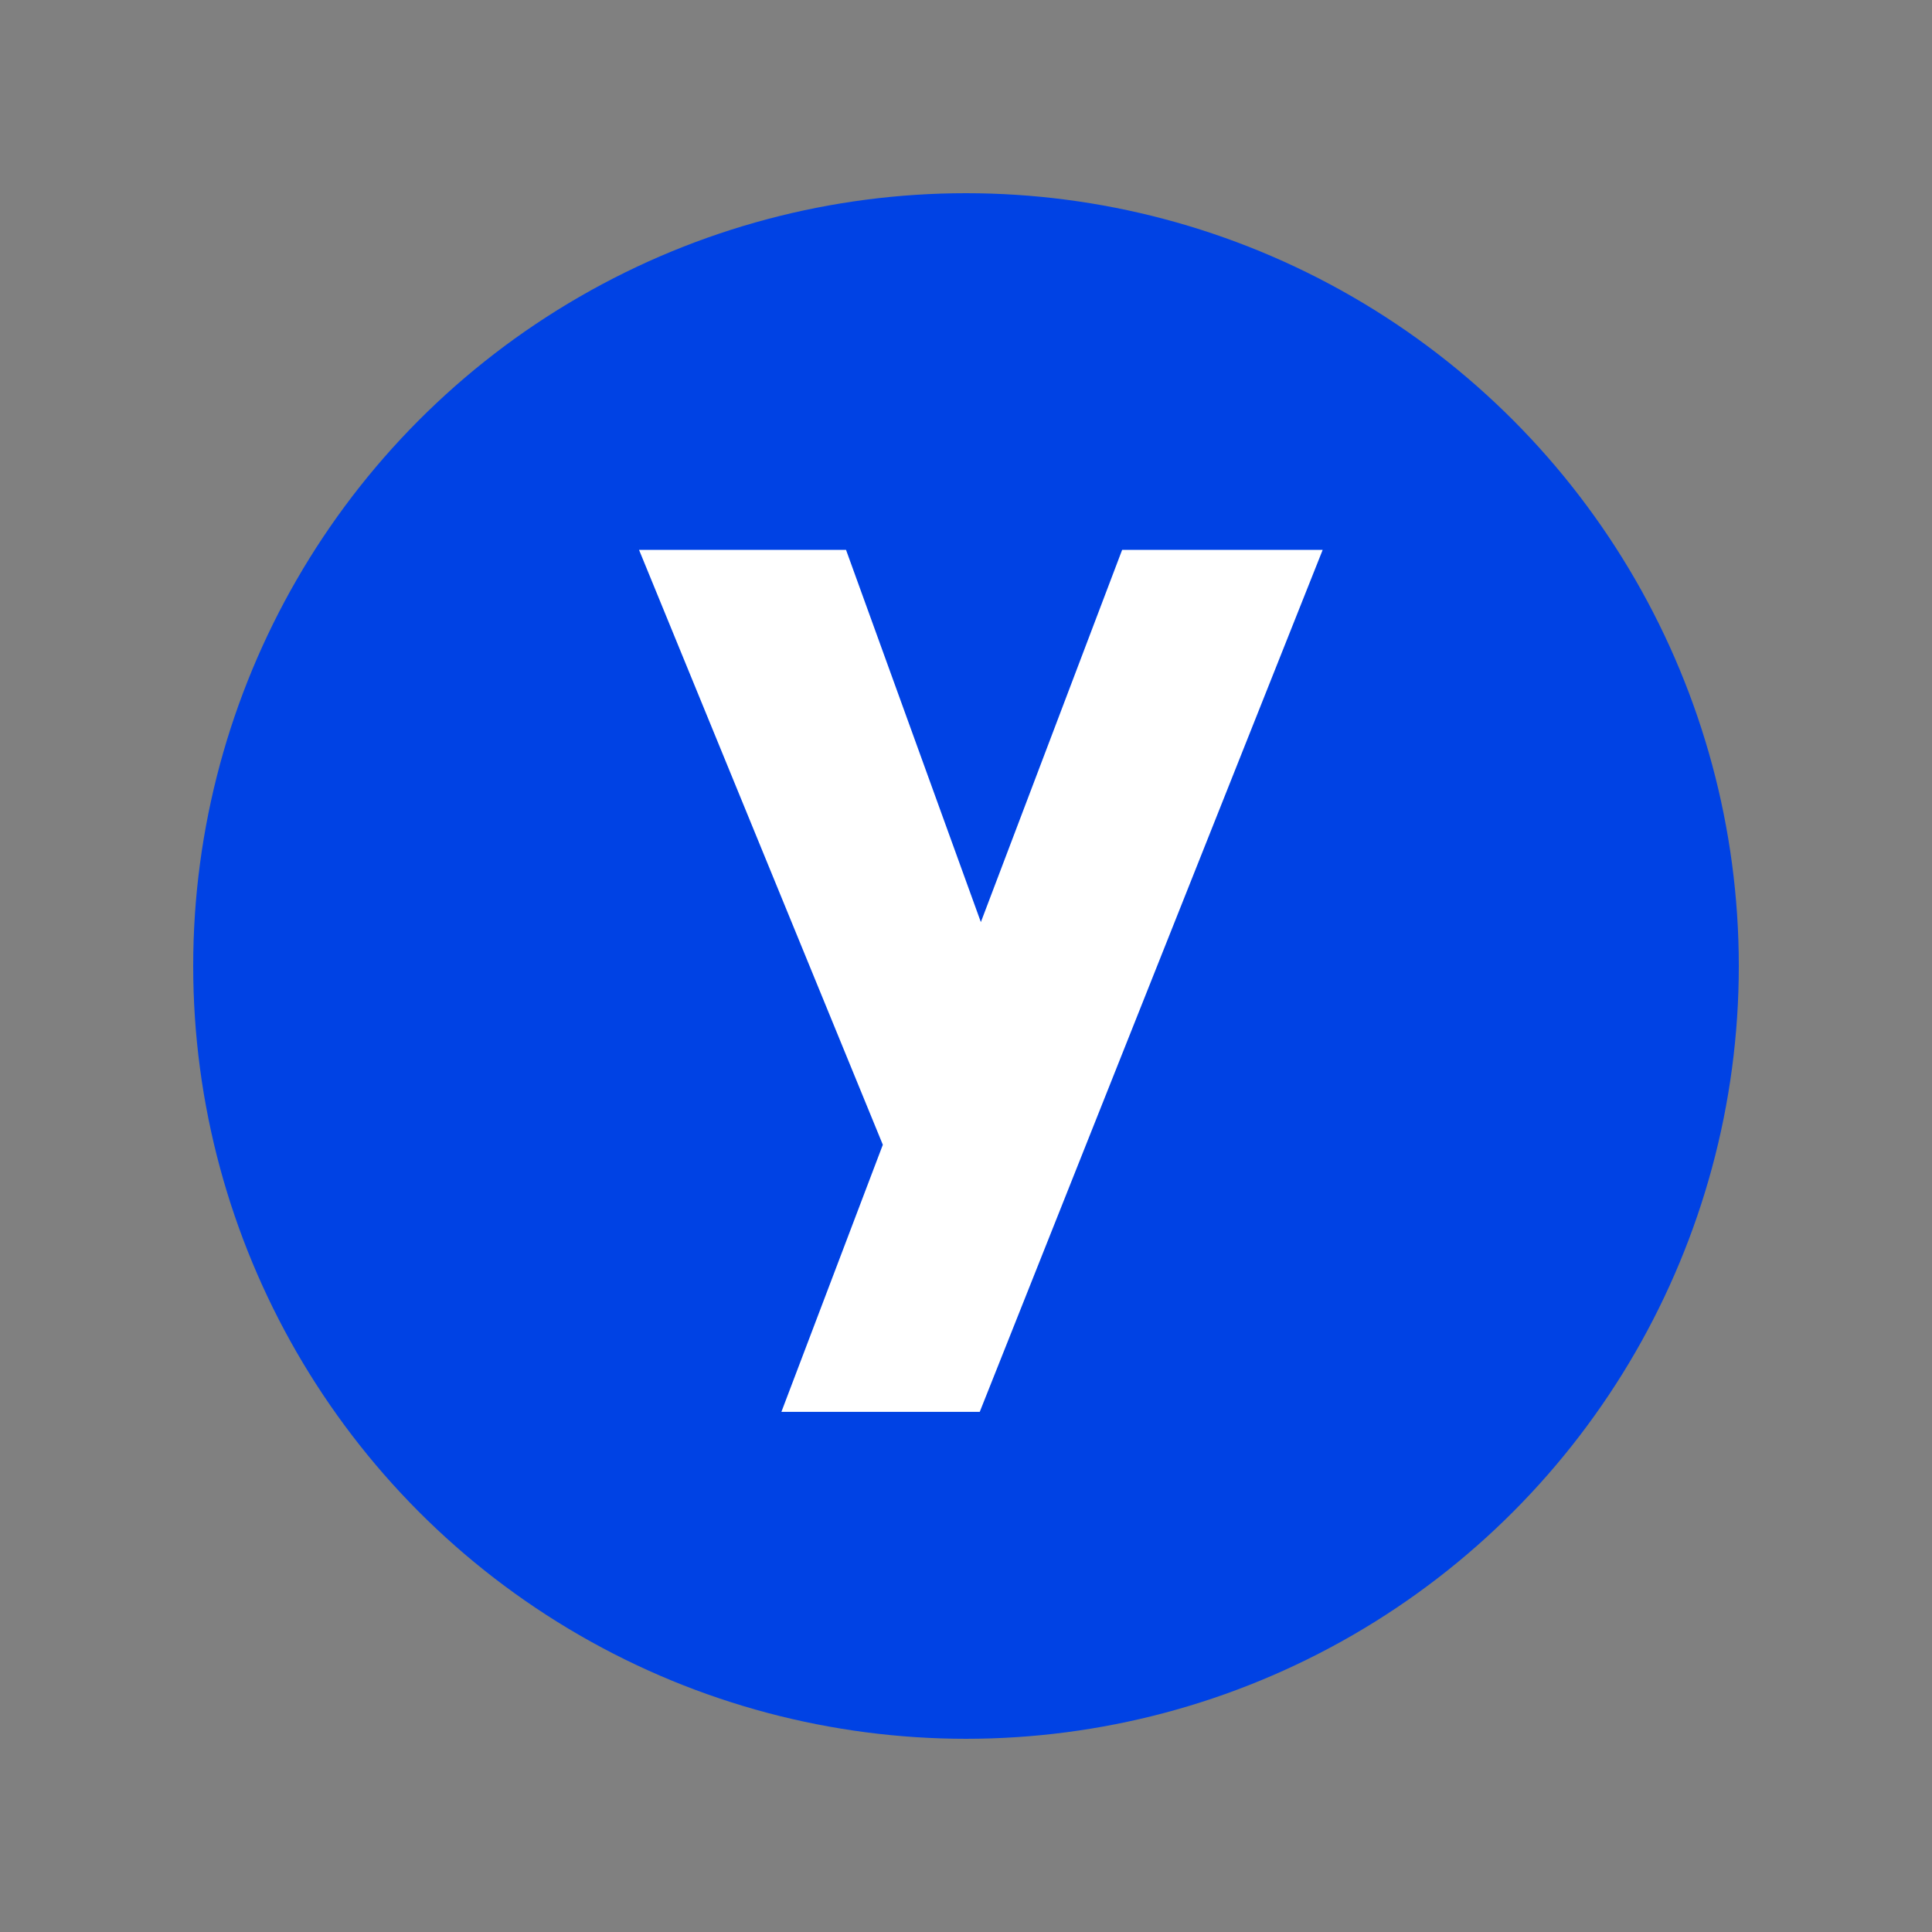
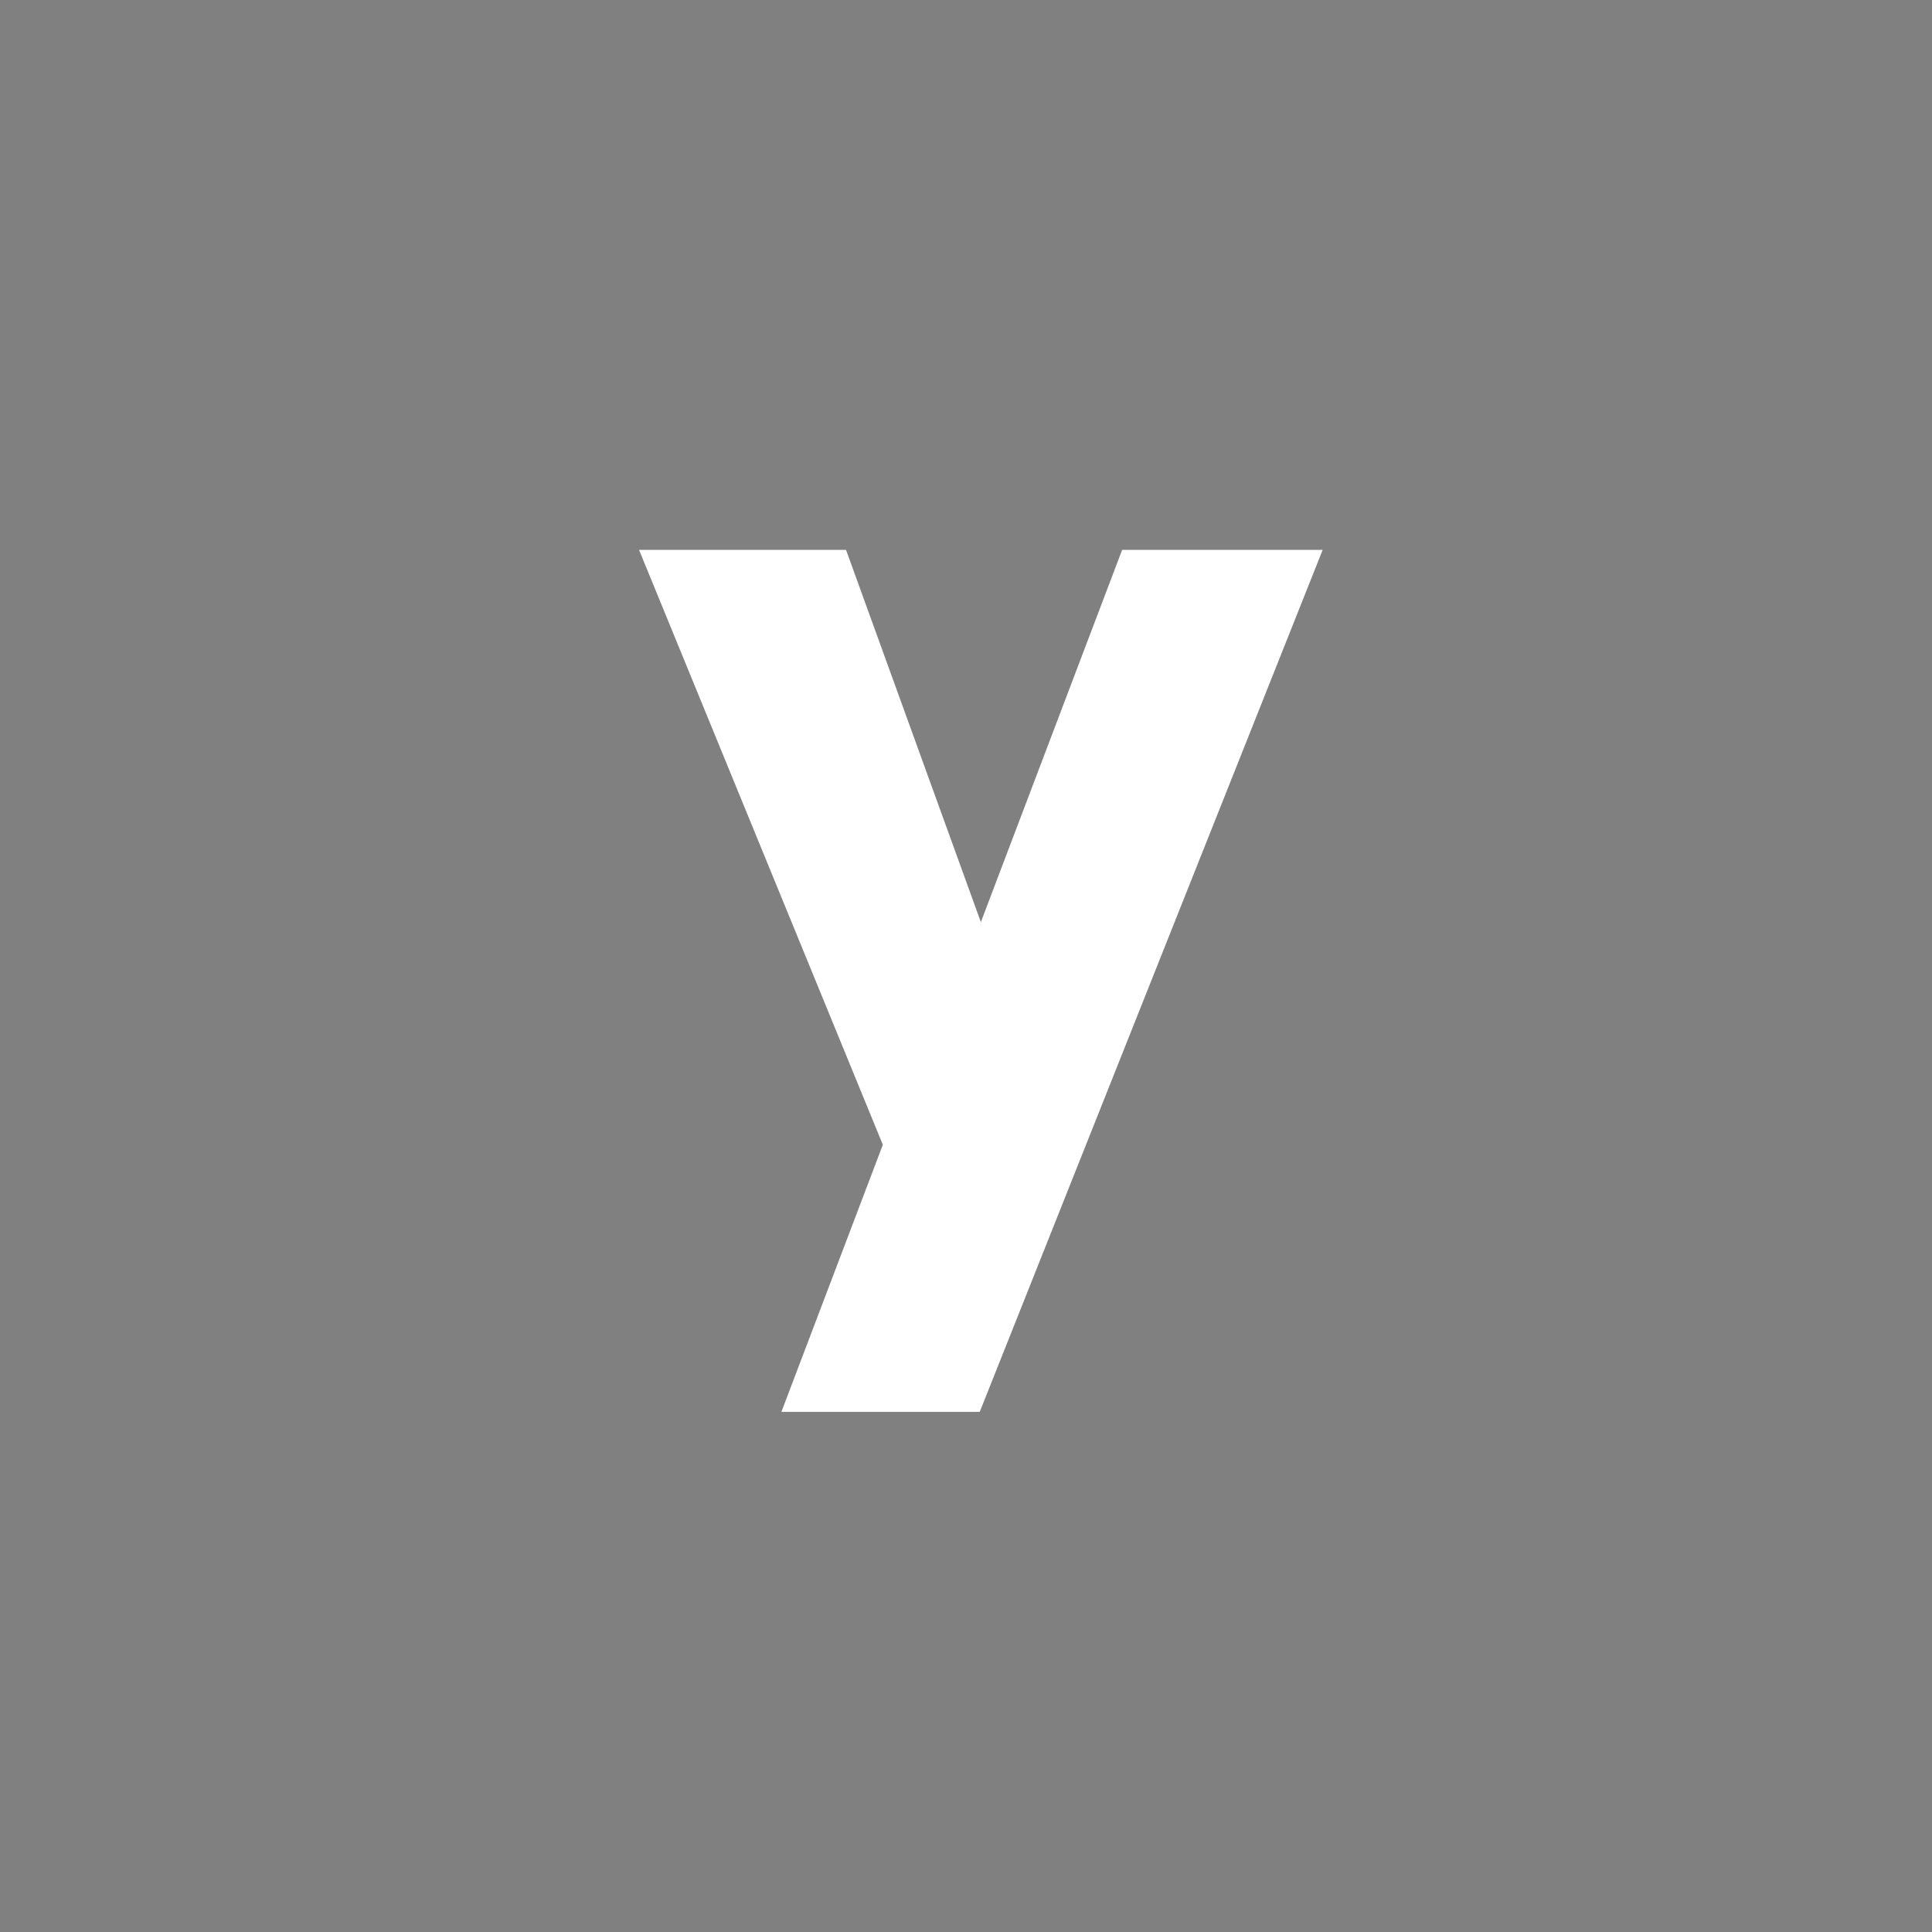
<svg xmlns="http://www.w3.org/2000/svg" width="250" height="250" viewBox="0 0 250 250" fill="none">
  <rect x="0" y="0" width="250" height="250" fill="#808080" stroke="none" />
-   <circle cx="125" cy="125" r="100" fill="#0042E4" />
  <path fill-rule="evenodd" clip-rule="evenodd" d="M109.476 71.154L126.923 119.32L145.204 71.154H171.154L126.779 182.692H101.113L114.238 148.131L82.692 71.154H109.476Z" fill="white" />
</svg>